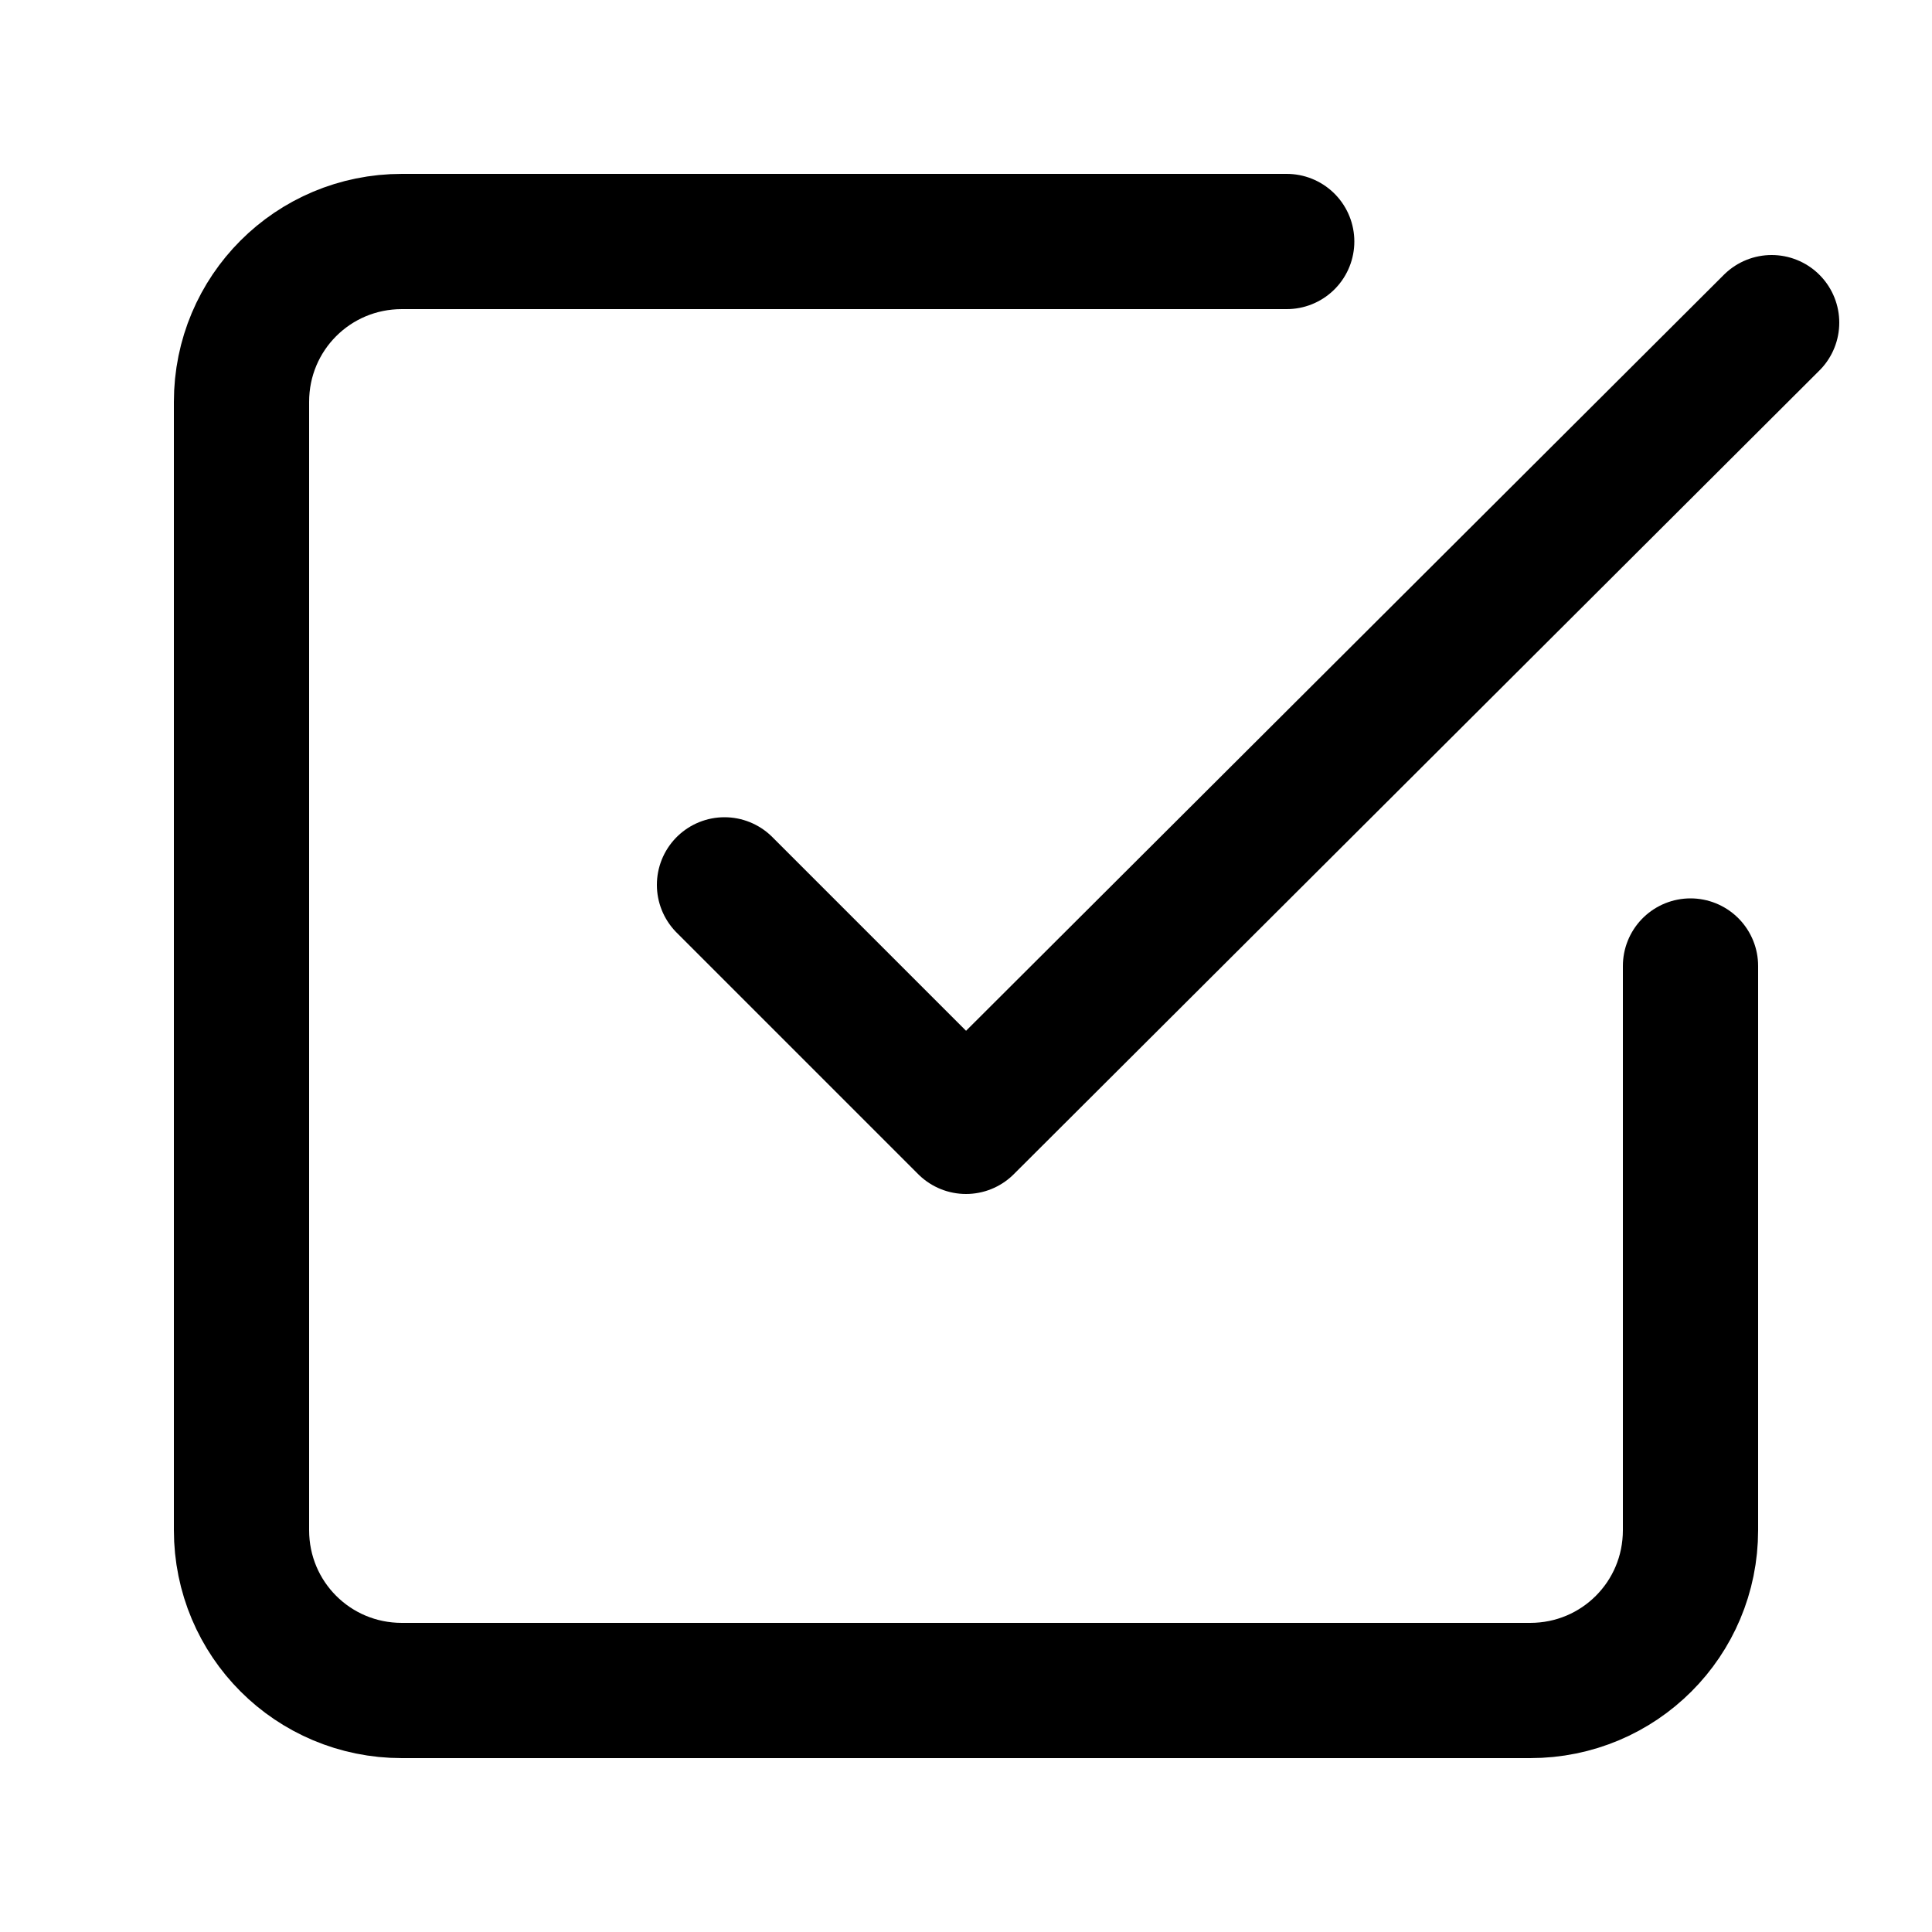
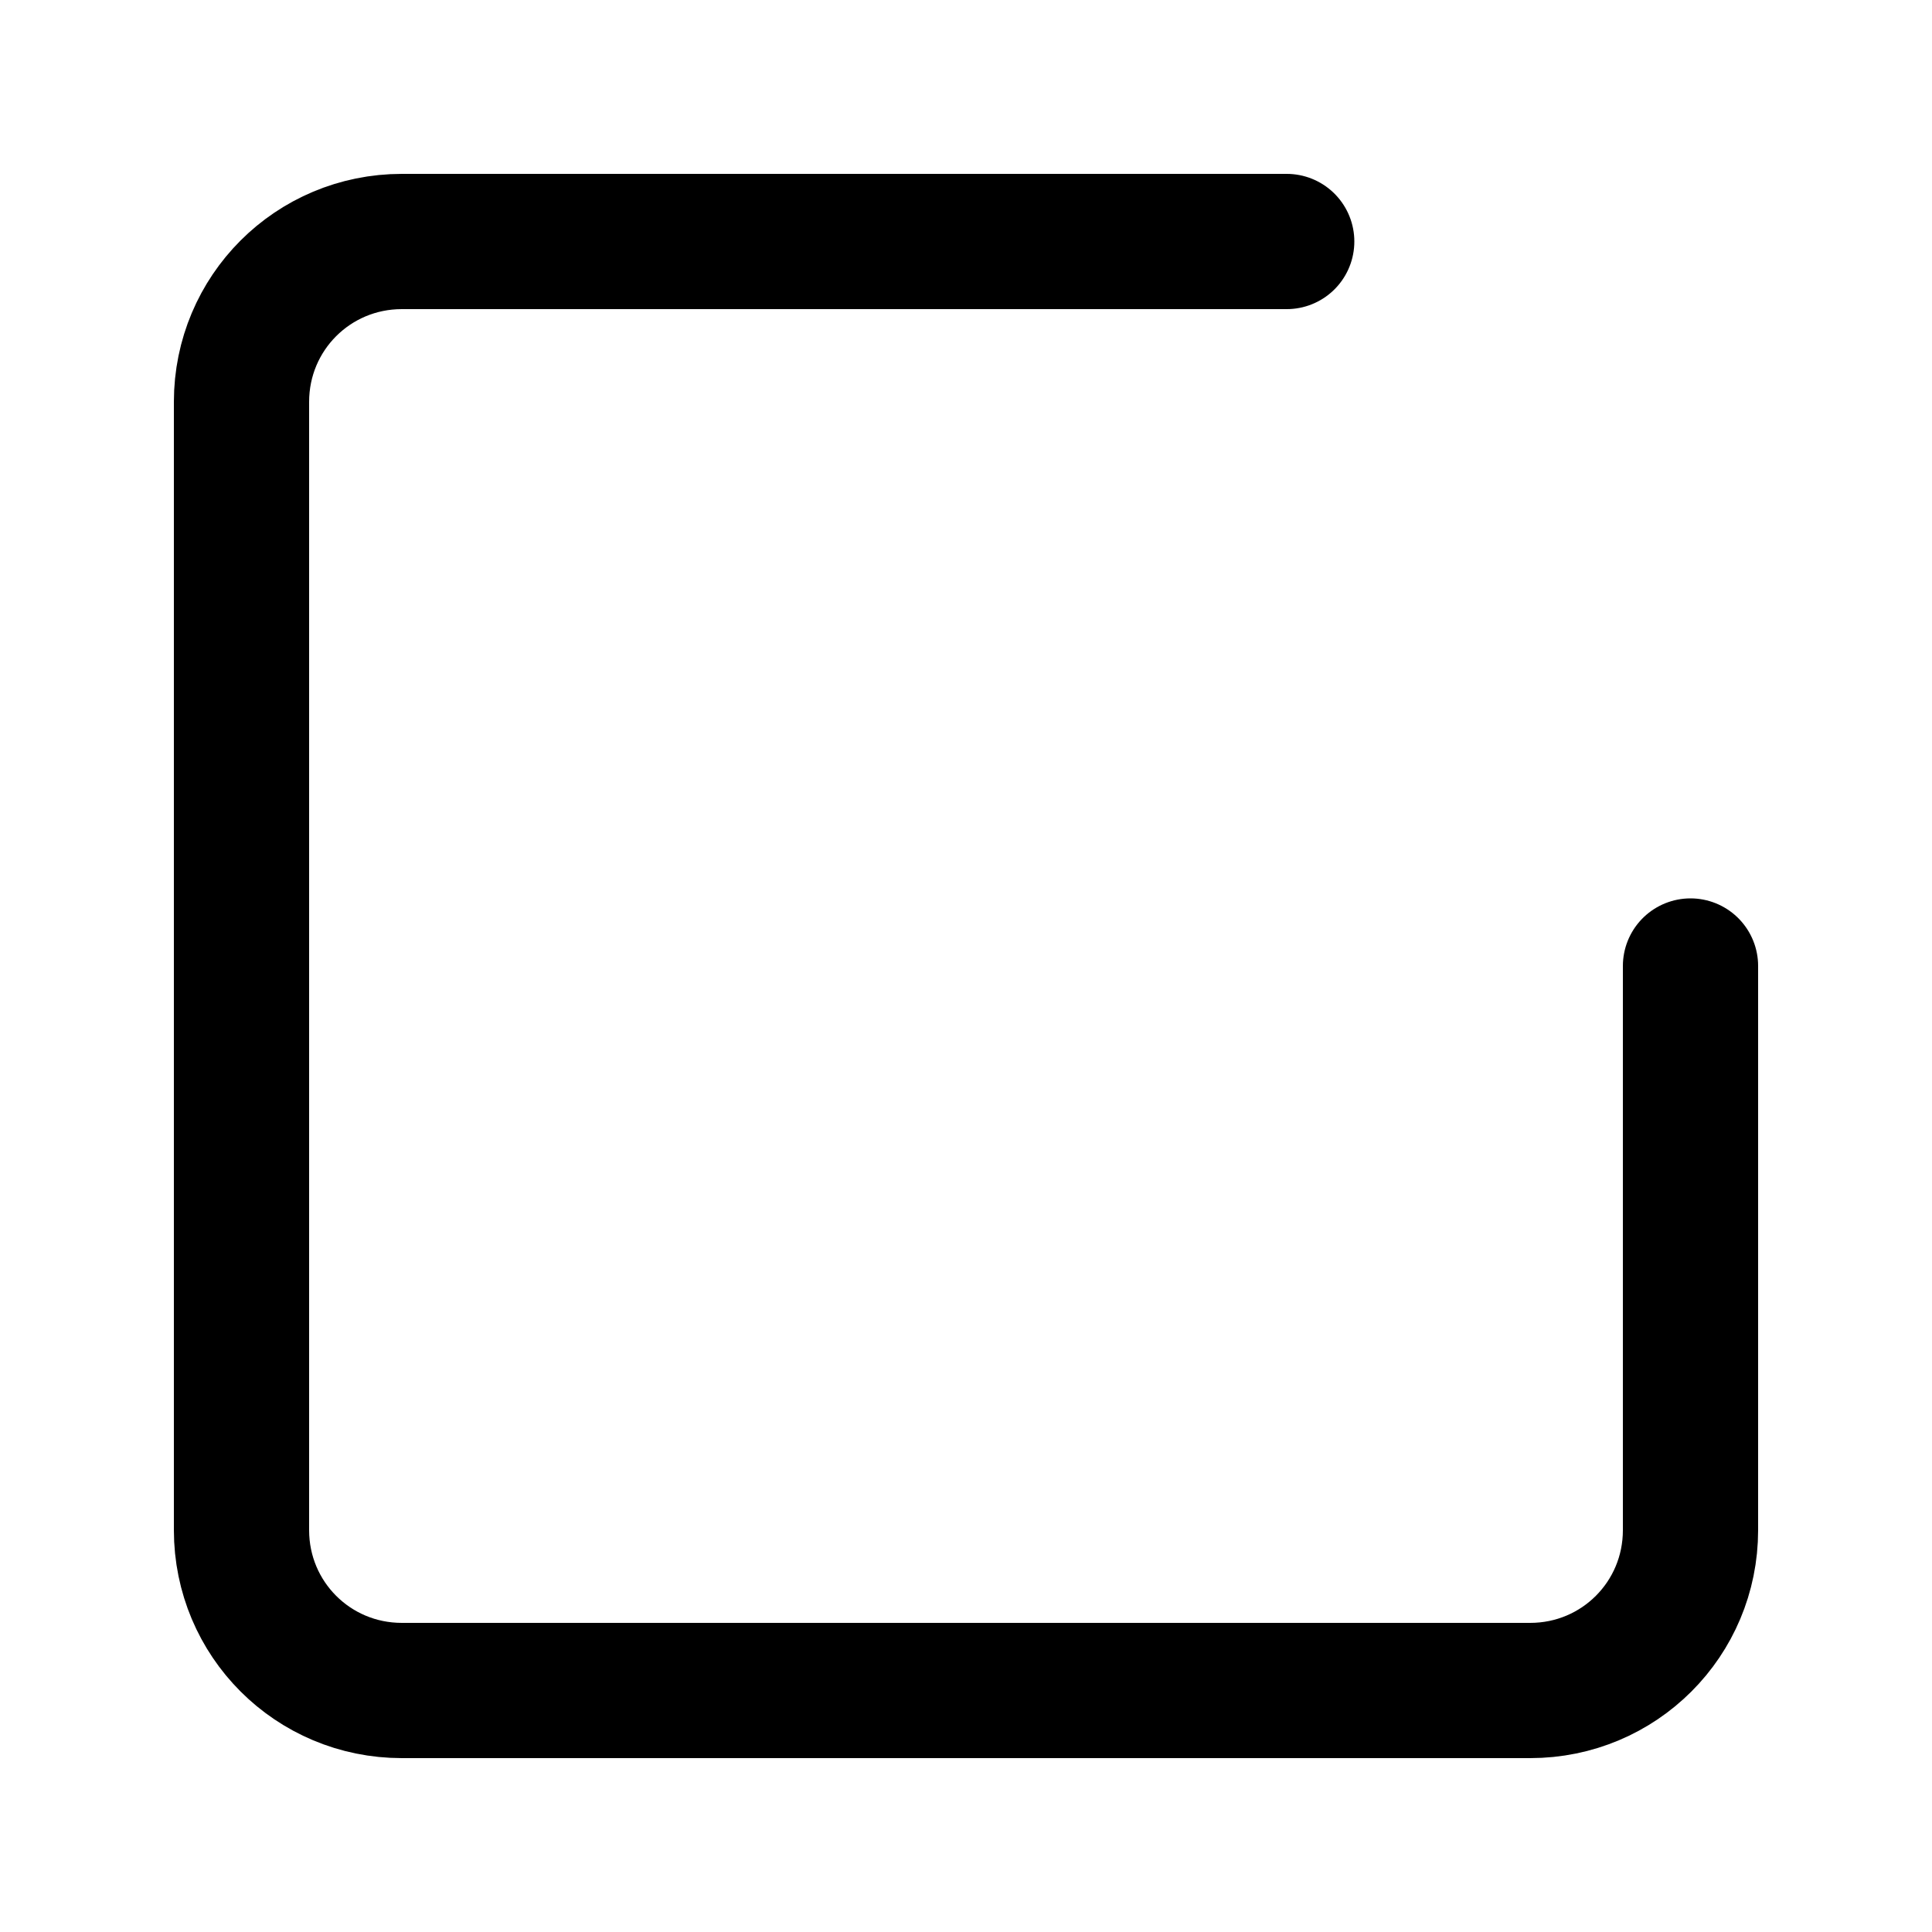
<svg xmlns="http://www.w3.org/2000/svg" version="1.1" id="Ebene_1" x="0px" y="0px" viewBox="0 0 100 100" style="enable-background:new 0 0 100 100;" xml:space="preserve">
  <style type="text/css">
	.st0{fill:none;stroke:#000000;stroke-width:7;stroke-linecap:round;stroke-linejoin:round;stroke-miterlimit:16.667;}
</style>
-   <polyline class="st0" points="37.5,45.8 50,58.3 91.7,16.7 " />
  <path class="st0" d="M87.5,50v29.2c0,4.6-3.7,8.3-8.3,8.3H20.8c-4.6,0-8.3-3.7-8.3-8.3V20.8c0-4.6,3.7-8.3,8.3-8.3h45.8" />
</svg>